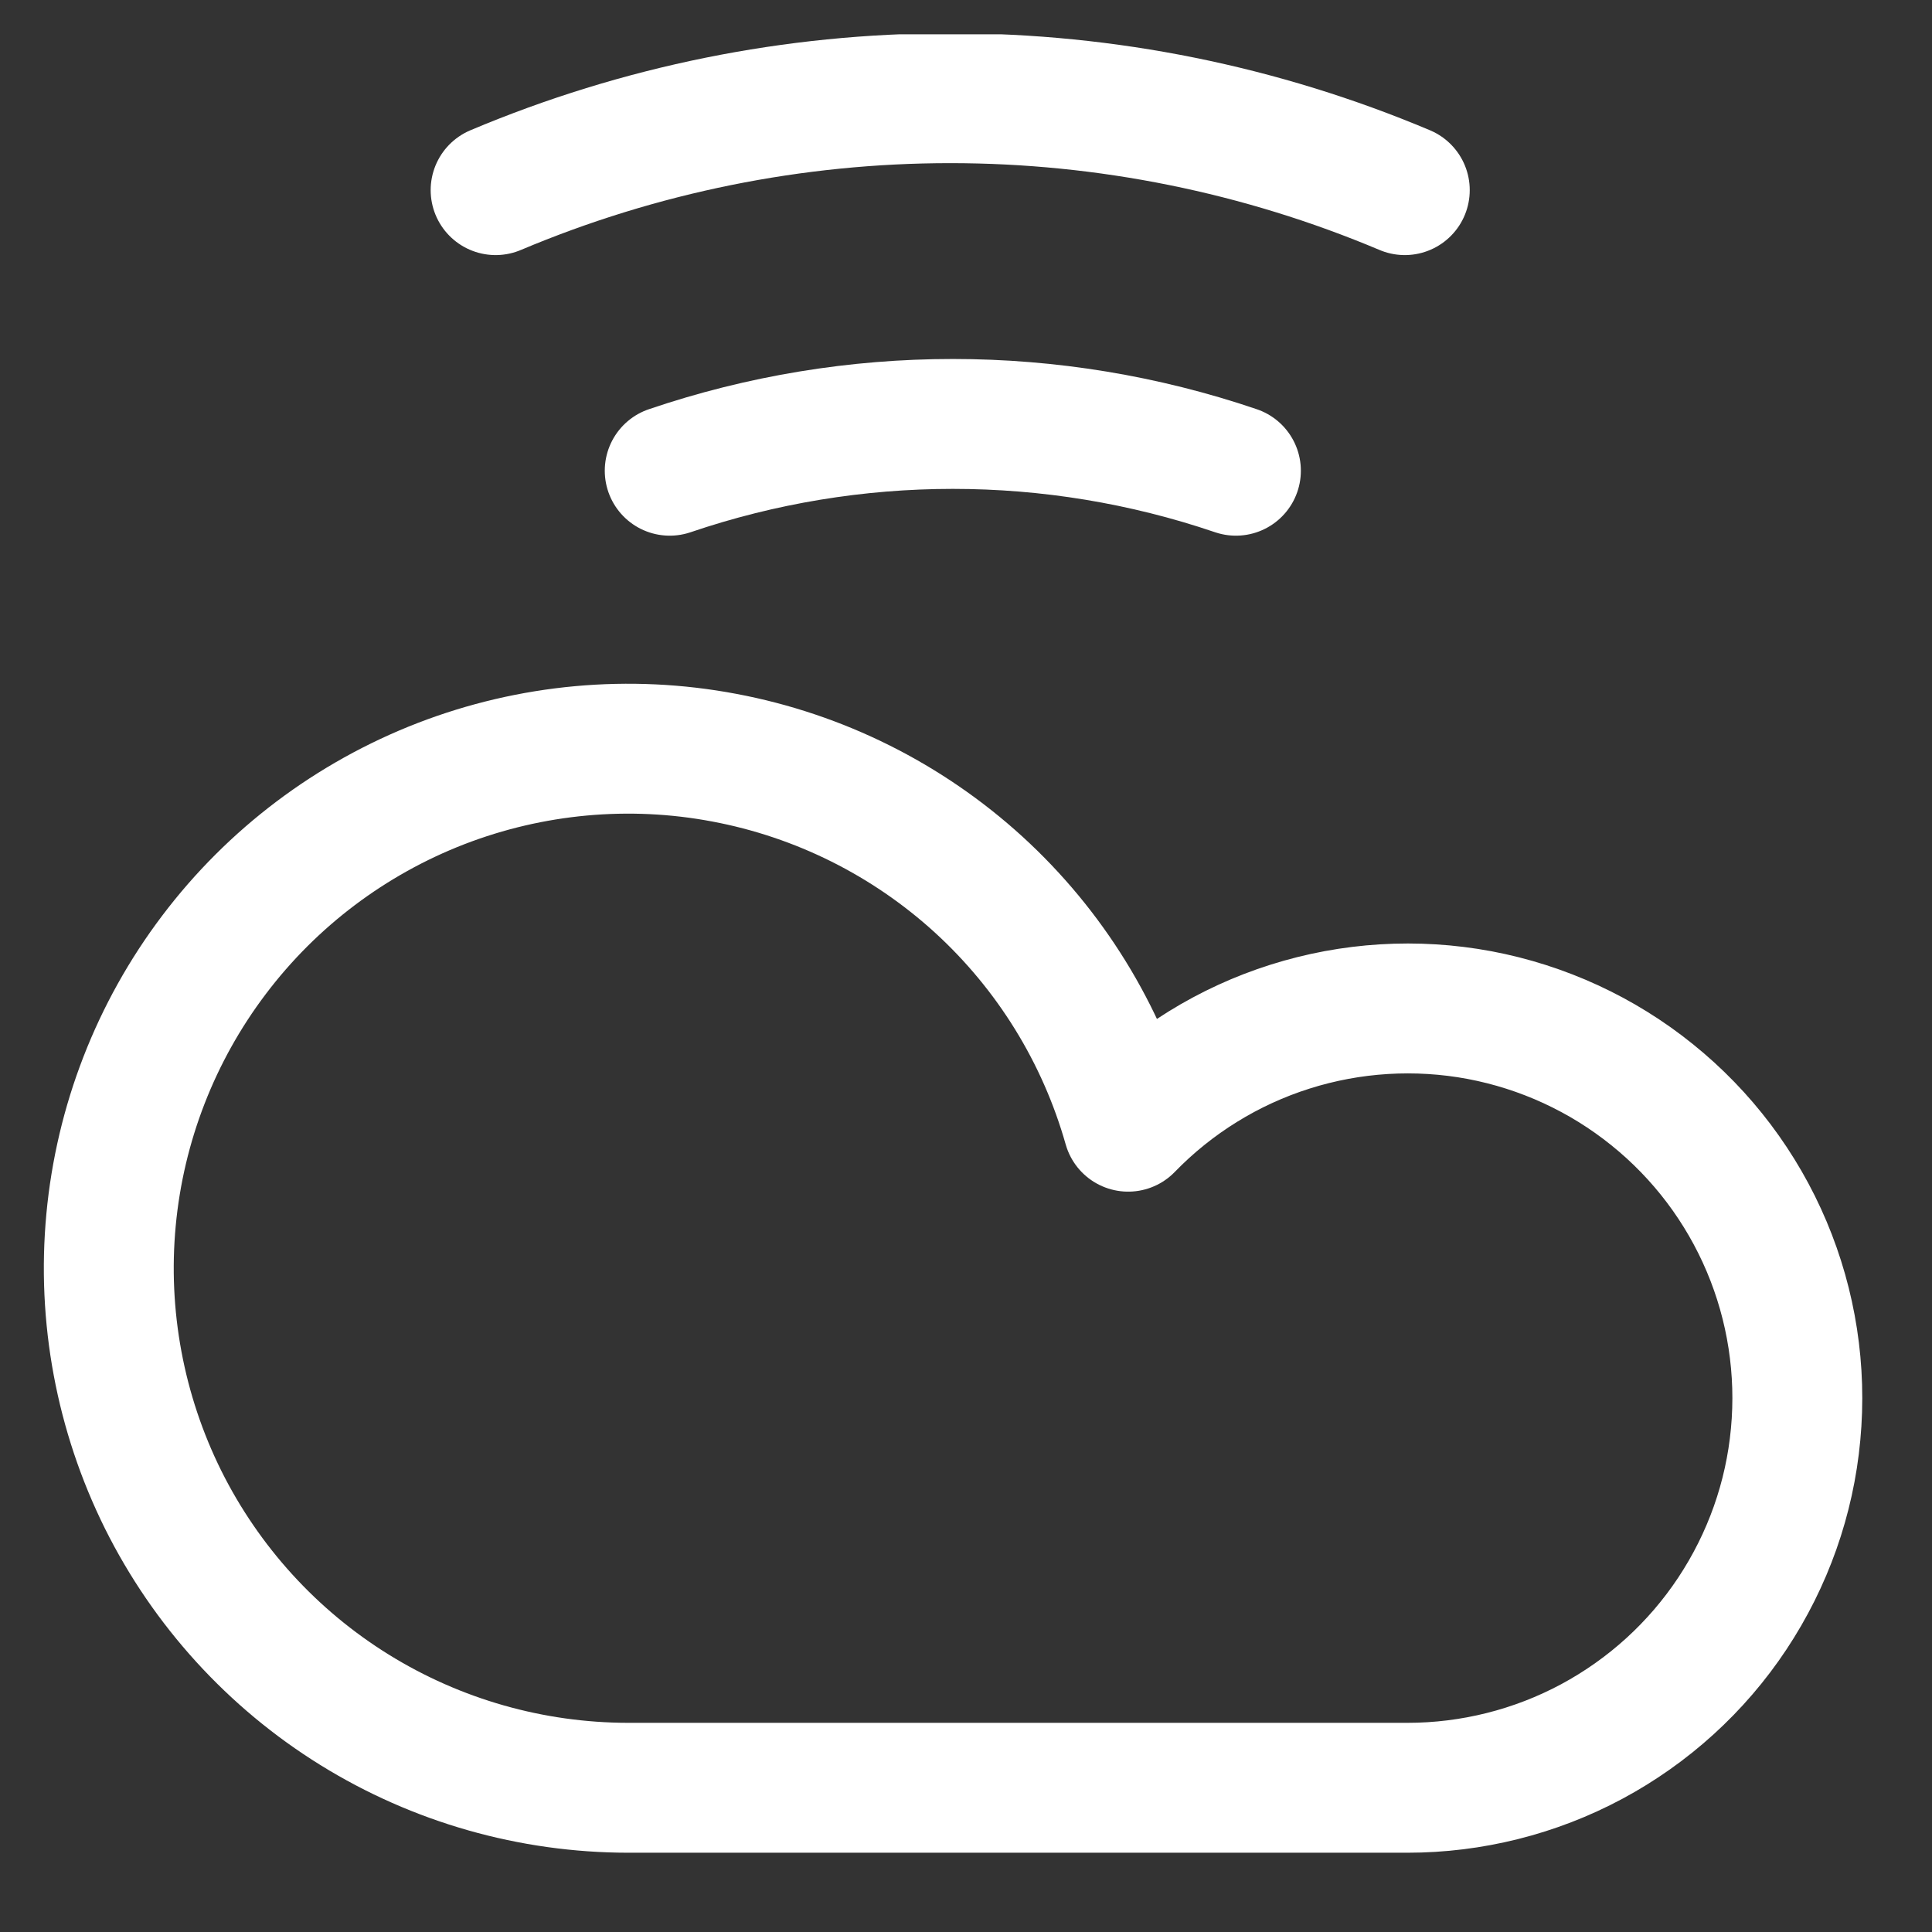
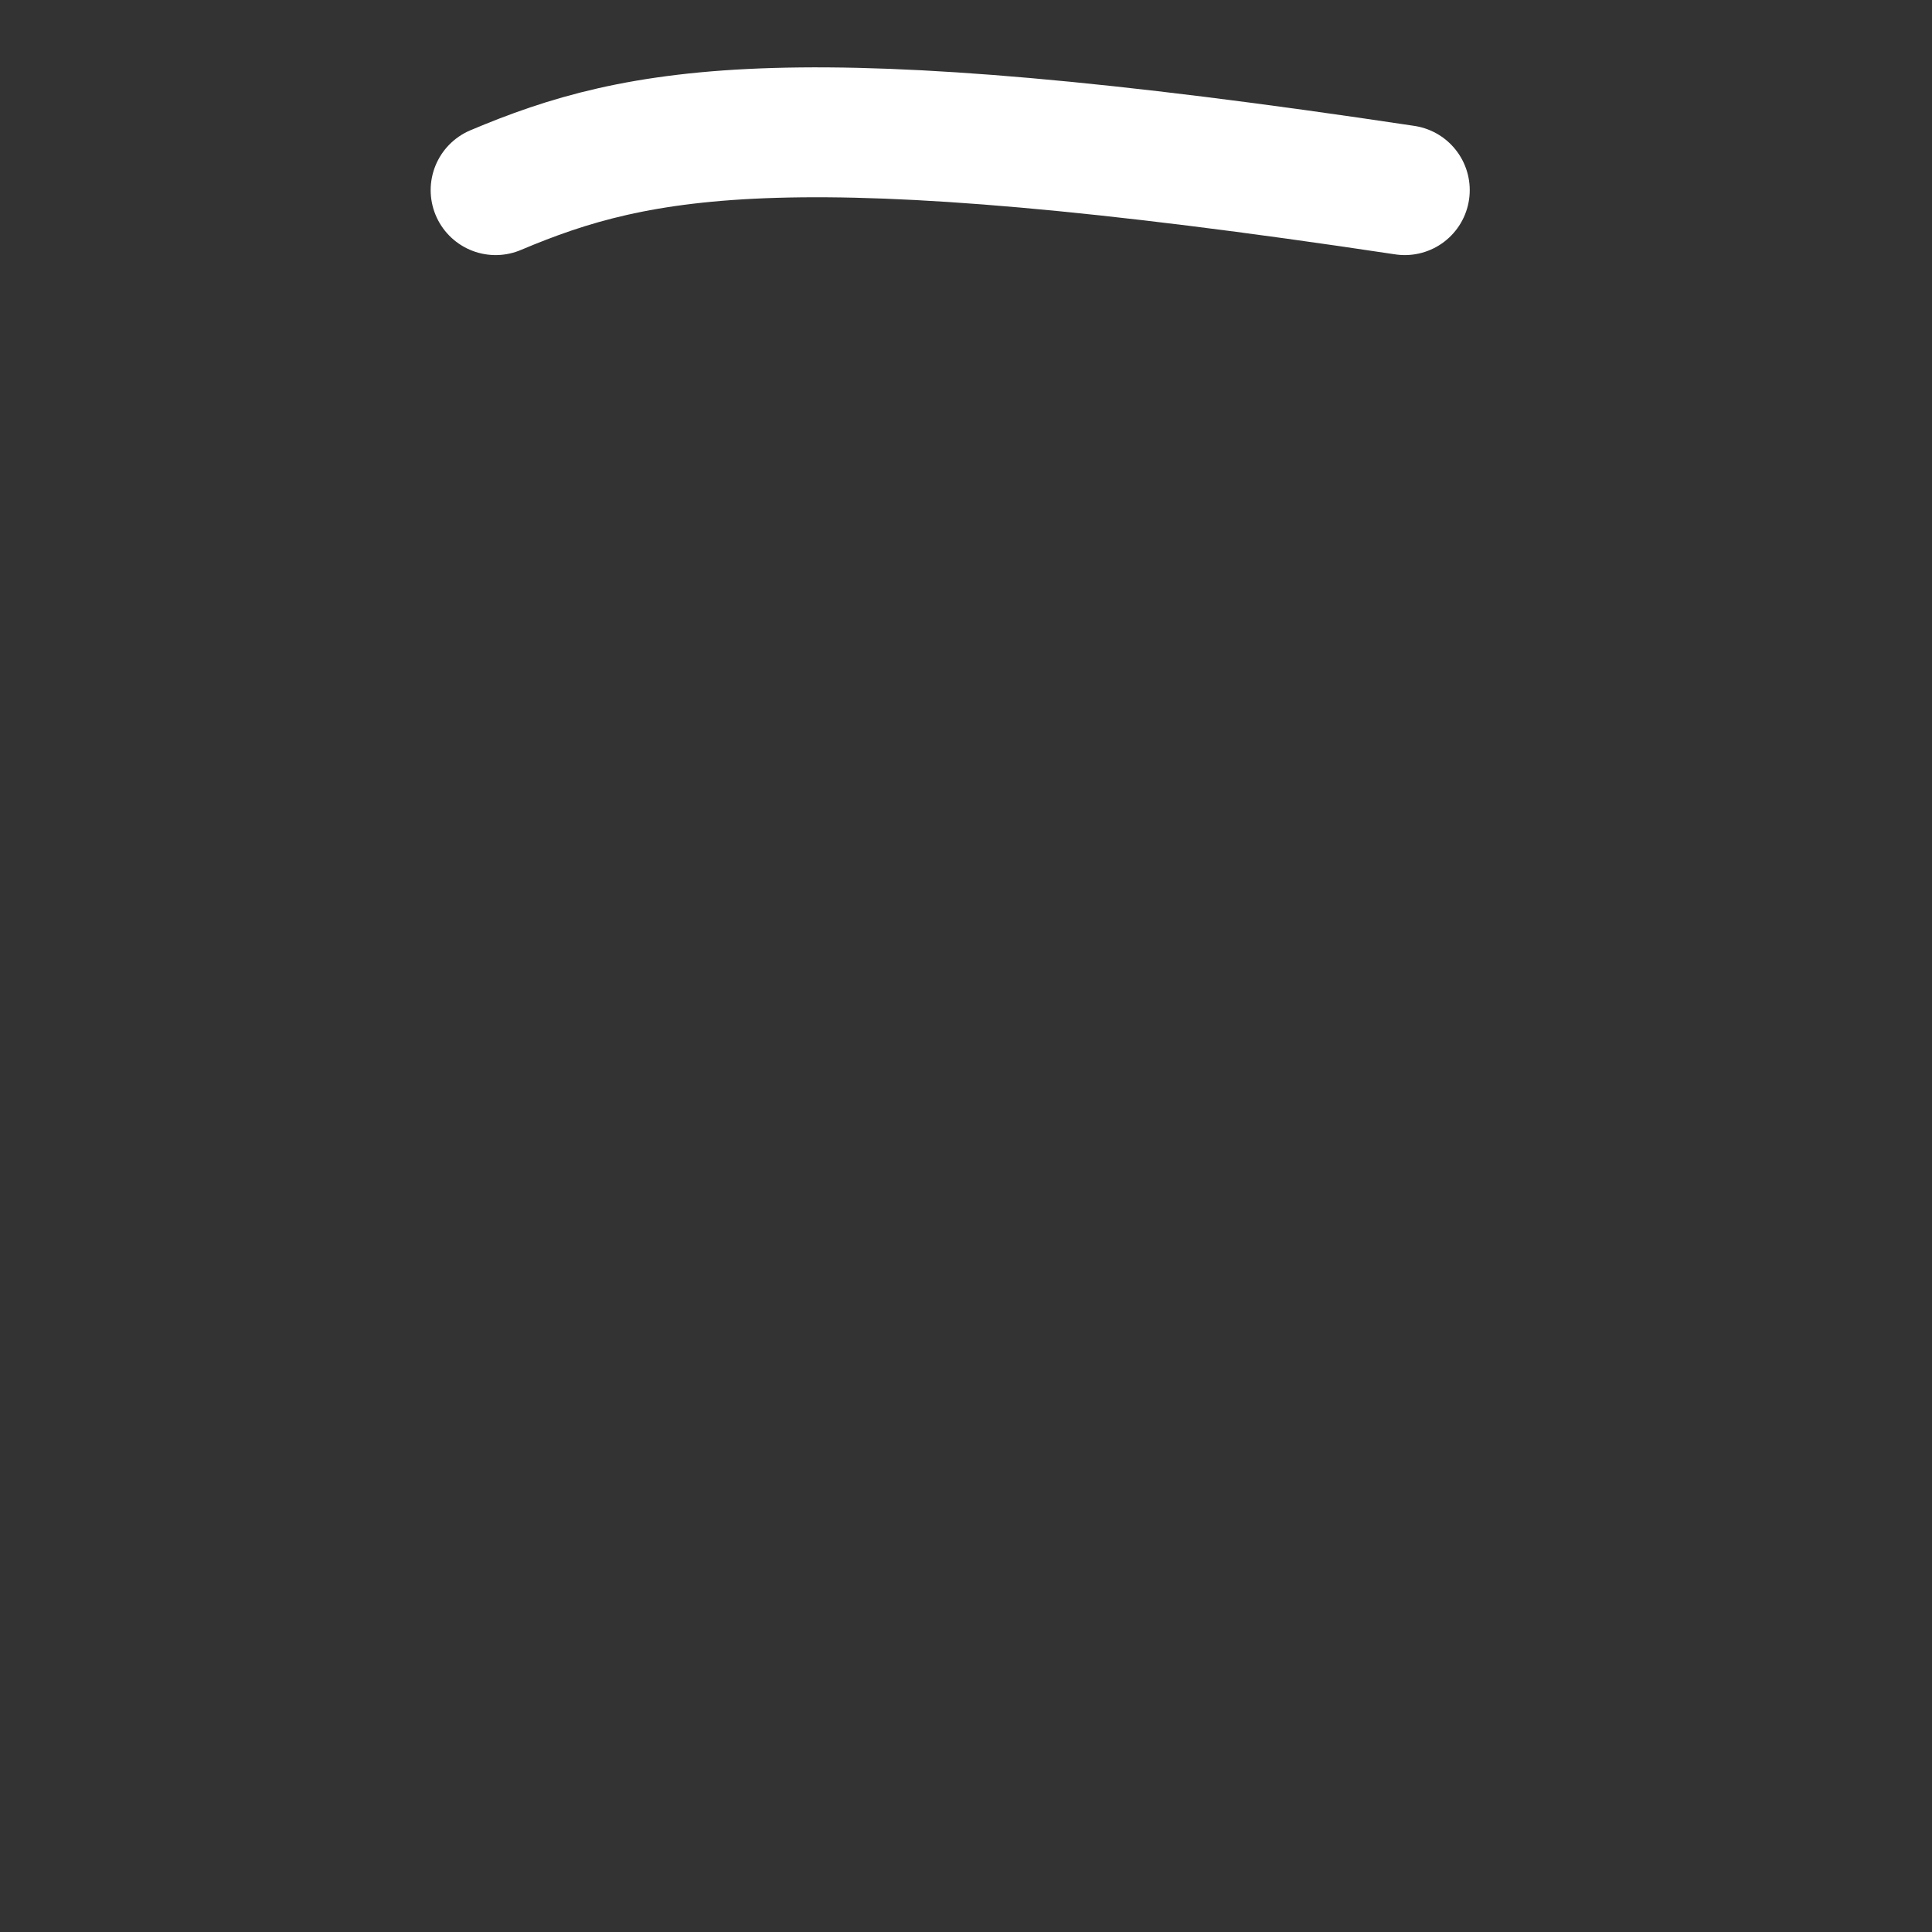
<svg xmlns="http://www.w3.org/2000/svg" width="17" height="17" viewBox="0 0 17 17" fill="none">
  <rect x="0" y="0" width="17" height="17" fill="#333333" stroke="none" />
  <g clip-path="url(#clip0_370_138)">
-     <path d="M12.384 15.731C12.95 15.731 13.508 15.591 14.006 15.324C14.505 15.056 14.93 14.67 15.243 14.198C15.556 13.726 15.748 13.185 15.8 12.621C15.853 12.057 15.765 11.489 15.545 10.968C15.325 10.447 14.979 9.988 14.538 9.633C14.097 9.277 13.575 9.037 13.019 8.932C12.463 8.828 11.889 8.863 11.35 9.034C10.81 9.205 10.321 9.508 9.927 9.914C9.695 9.095 9.24 8.358 8.612 7.784C7.984 7.211 7.209 6.824 6.373 6.667C5.537 6.509 4.674 6.589 3.881 6.895C3.088 7.202 2.396 7.723 1.883 8.402C1.37 9.08 1.056 9.888 0.977 10.735C0.898 11.581 1.057 12.433 1.435 13.195C1.814 13.956 2.397 14.597 3.12 15.045C3.843 15.493 4.676 15.73 5.527 15.731H12.384Z" stroke="white" stroke-width="1.143" stroke-linecap="round" stroke-linejoin="round" />
-     <path d="M12.361 1.673C11.095 1.139 9.735 0.864 8.361 0.864C6.987 0.864 5.627 1.139 4.361 1.673" stroke="white" stroke-width="1.143" stroke-linecap="round" stroke-linejoin="round" />
-     <path d="M10.875 4.142C9.26 3.593 7.508 3.593 5.893 4.142" stroke="white" stroke-width="1.143" stroke-linecap="round" stroke-linejoin="round" />
+     <path d="M12.361 1.673C6.987 0.864 5.627 1.139 4.361 1.673" stroke="white" stroke-width="1.143" stroke-linecap="round" stroke-linejoin="round" />
  </g>
  <defs>
    <clipPath id="clip0_370_138">
      <rect width="16" height="16" fill="white" transform="translate(0.384 0.302)" />
    </clipPath>
  </defs>
</svg>